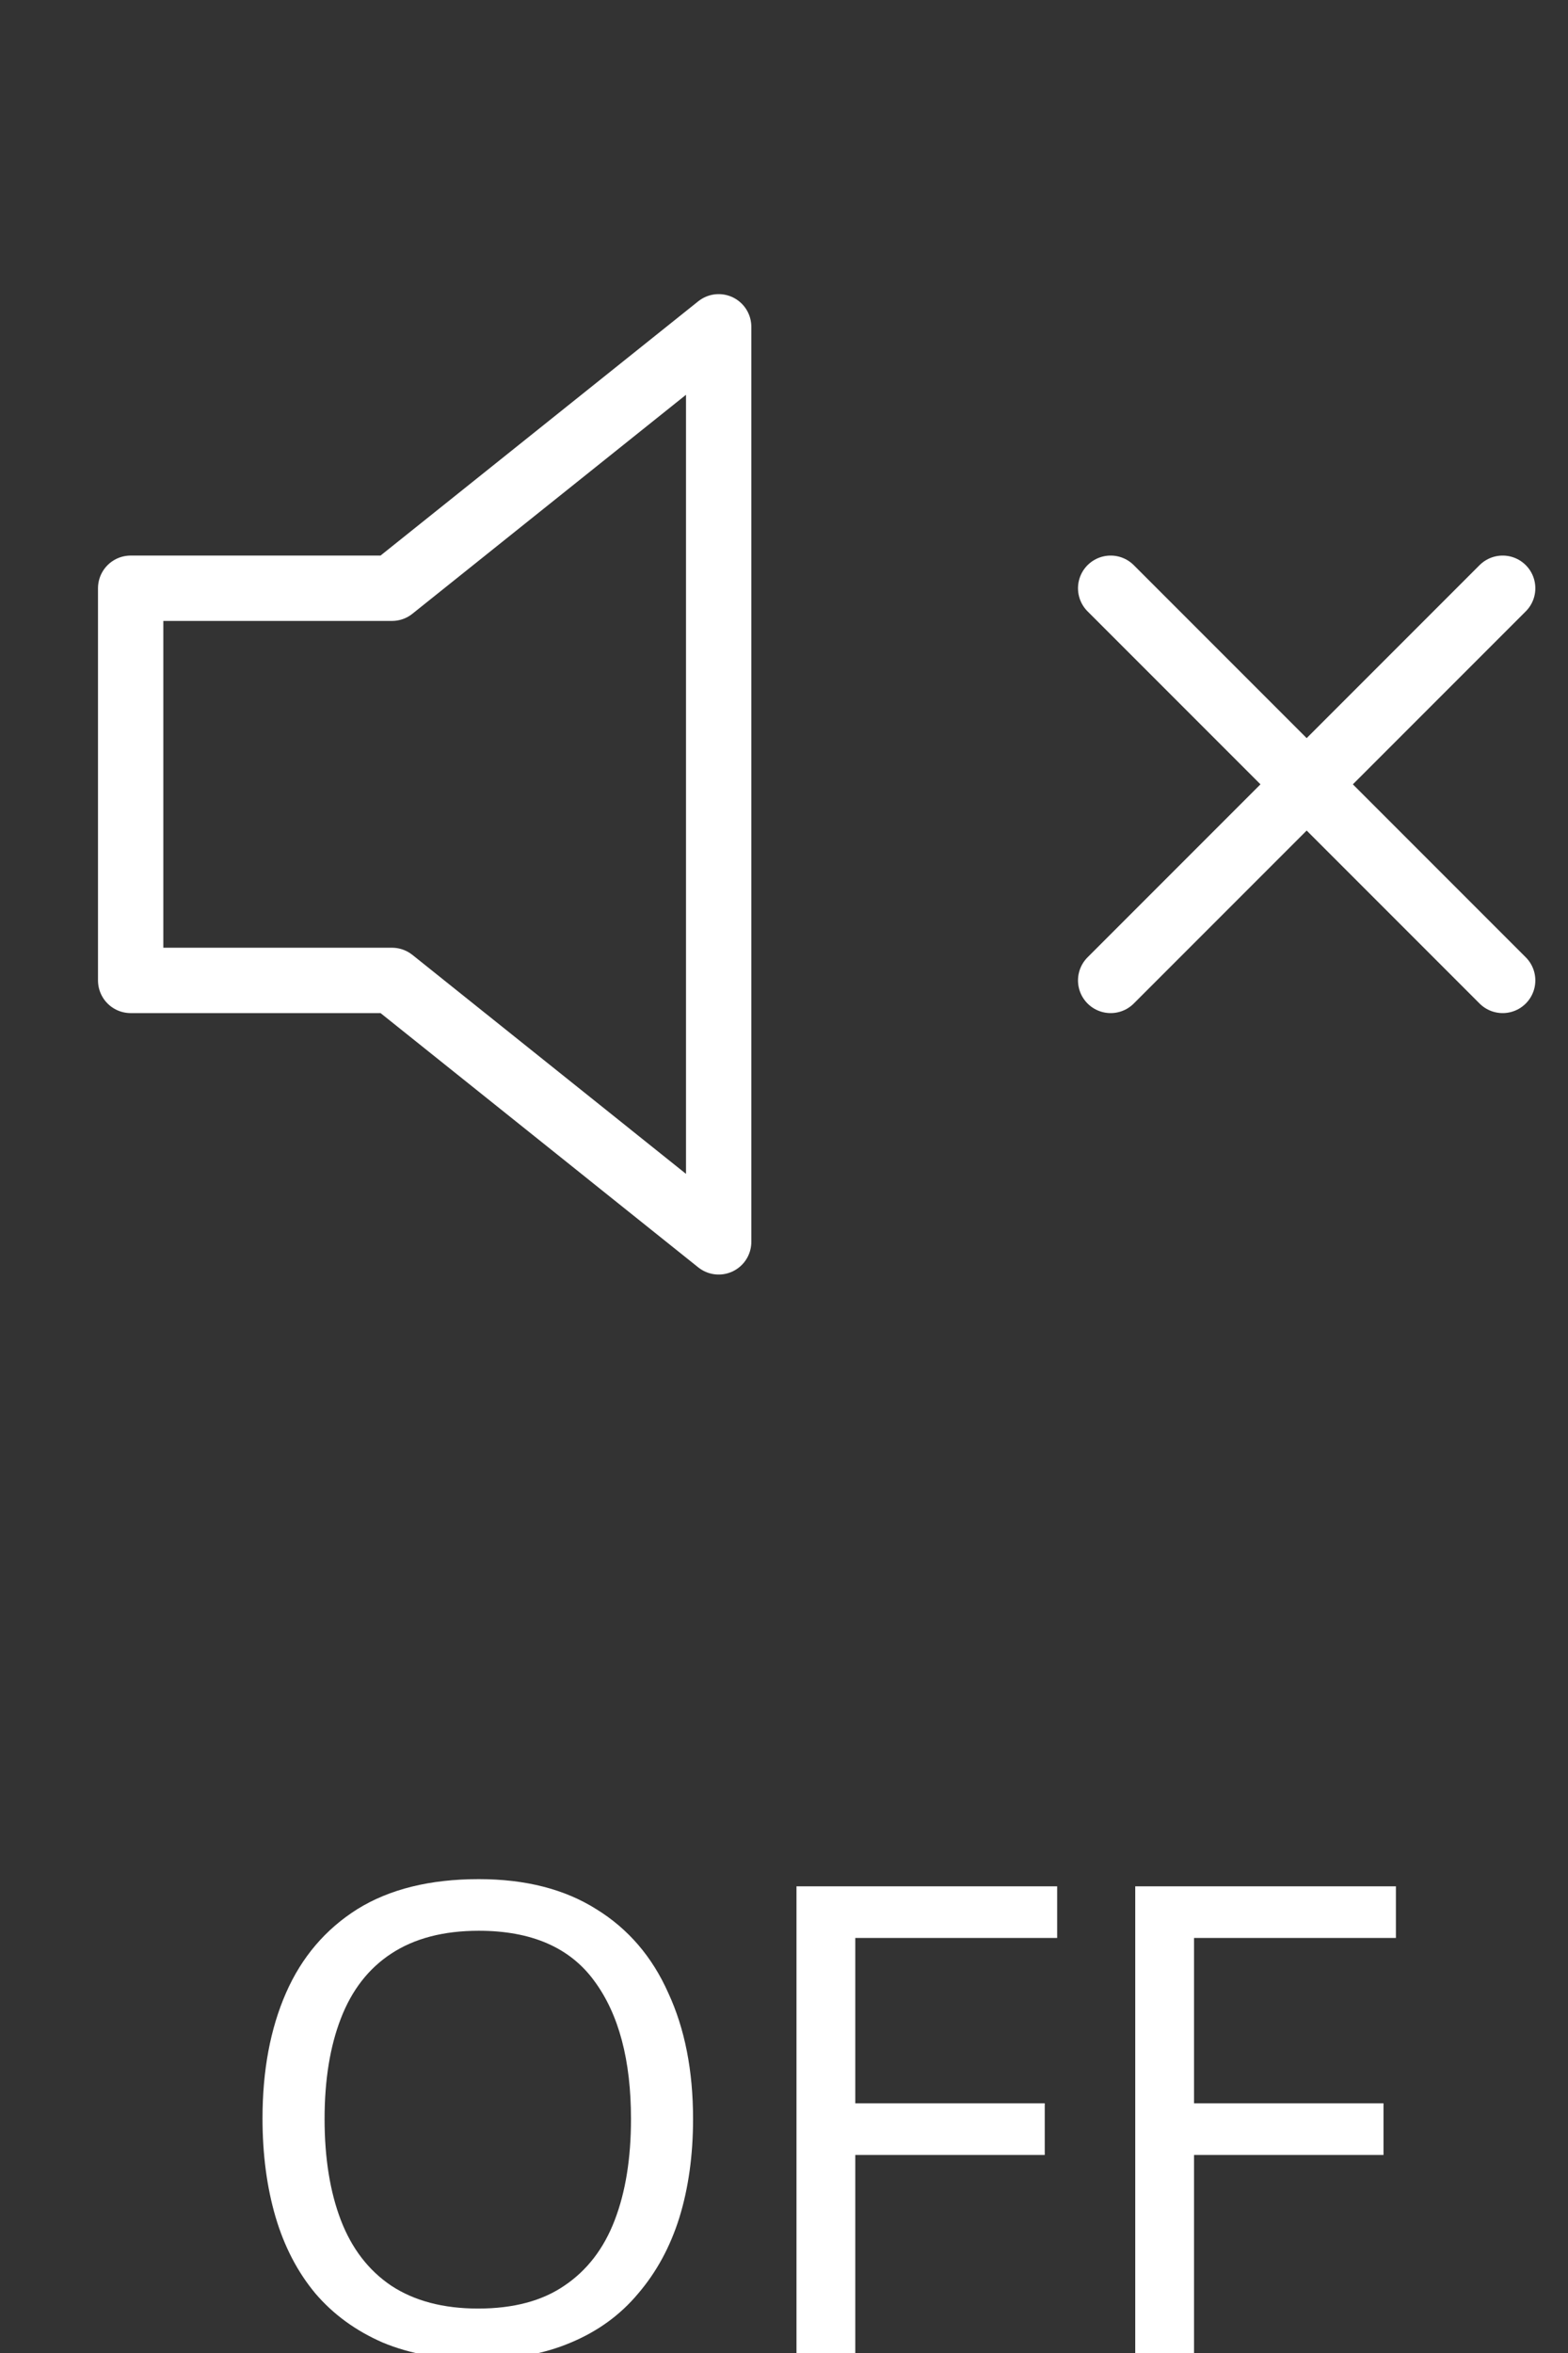
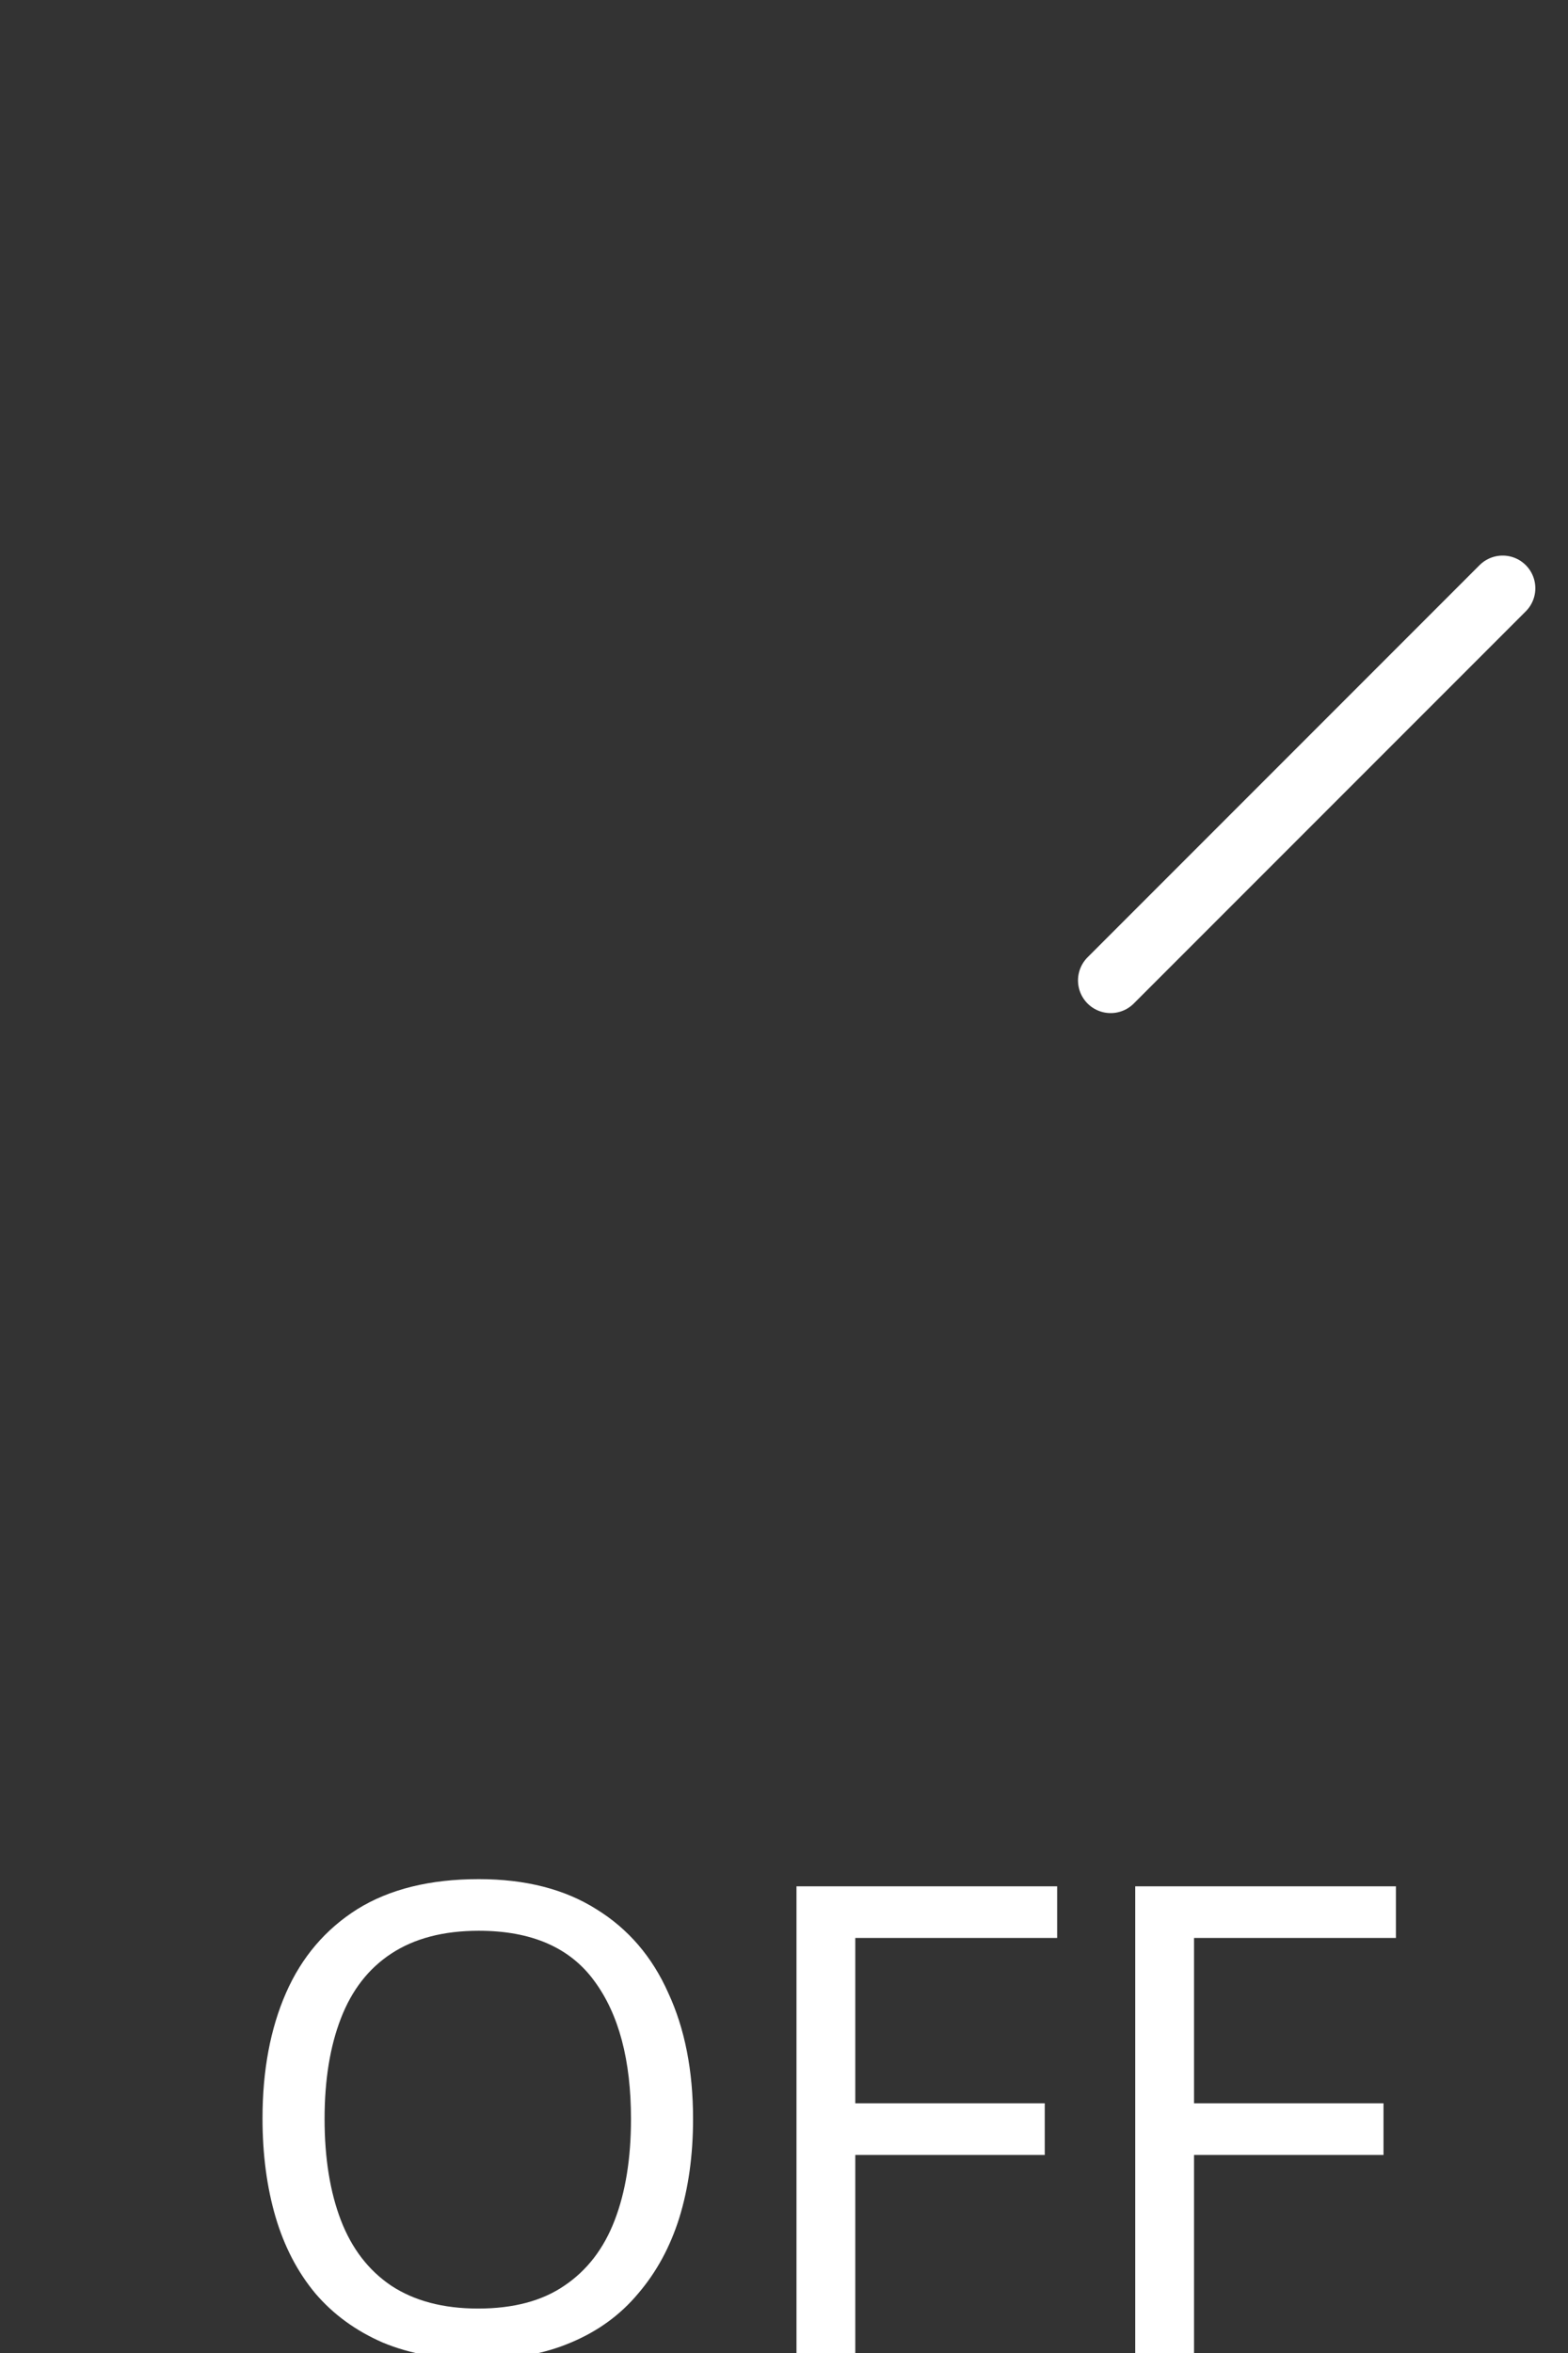
<svg xmlns="http://www.w3.org/2000/svg" width="24" height="36" viewBox="0 0 24 36" fill="none">
  <rect x="0" y="0" width="24" height="36" fill="#333333" stroke="none" />
  <g clip-path="url(#clip0_7240_5206)">
-     <path d="M11 5L6 9H2V15H6L11 19V5Z" stroke="white" stroke-linecap="round" stroke-linejoin="round" />
    <path d="M23 9L17 15" stroke="white" stroke-linecap="round" stroke-linejoin="round" />
-     <path d="M17 9L23 15" stroke="white" stroke-linecap="round" stroke-linejoin="round" />
    <path d="M10.608 32.42C10.608 32.973 10.538 33.477 10.398 33.93C10.258 34.377 10.048 34.763 9.768 35.09C9.495 35.417 9.152 35.667 8.738 35.84C8.332 36.013 7.858 36.1 7.318 36.1C6.758 36.1 6.272 36.013 5.858 35.84C5.445 35.66 5.102 35.41 4.828 35.09C4.555 34.763 4.352 34.373 4.218 33.92C4.085 33.467 4.018 32.963 4.018 32.41C4.018 31.677 4.138 31.037 4.378 30.49C4.618 29.943 4.982 29.517 5.468 29.21C5.962 28.903 6.582 28.75 7.328 28.75C8.042 28.75 8.642 28.903 9.128 29.21C9.615 29.51 9.982 29.937 10.228 30.49C10.482 31.037 10.608 31.68 10.608 32.42ZM4.968 32.42C4.968 33.02 5.052 33.537 5.218 33.97C5.385 34.403 5.642 34.737 5.988 34.97C6.342 35.203 6.785 35.32 7.318 35.32C7.858 35.32 8.298 35.203 8.638 34.97C8.985 34.737 9.242 34.403 9.408 33.97C9.575 33.537 9.658 33.02 9.658 32.42C9.658 31.52 9.472 30.817 9.098 30.31C8.725 29.797 8.135 29.54 7.328 29.54C6.788 29.54 6.342 29.657 5.988 29.89C5.642 30.117 5.385 30.447 5.218 30.88C5.052 31.307 4.968 31.82 4.968 32.42ZM13.091 36H12.191V28.86H16.181V29.65H13.091V32.18H15.991V32.97H13.091V36ZM18.276 36H17.376V28.86H21.366V29.65H18.276V32.18H21.176V32.97H18.276V36Z" fill="white" />
  </g>
  <defs>
    <clipPath id="clip0_7240_5206">
      <rect width="24" height="36" fill="white" />
    </clipPath>
  </defs>
</svg>